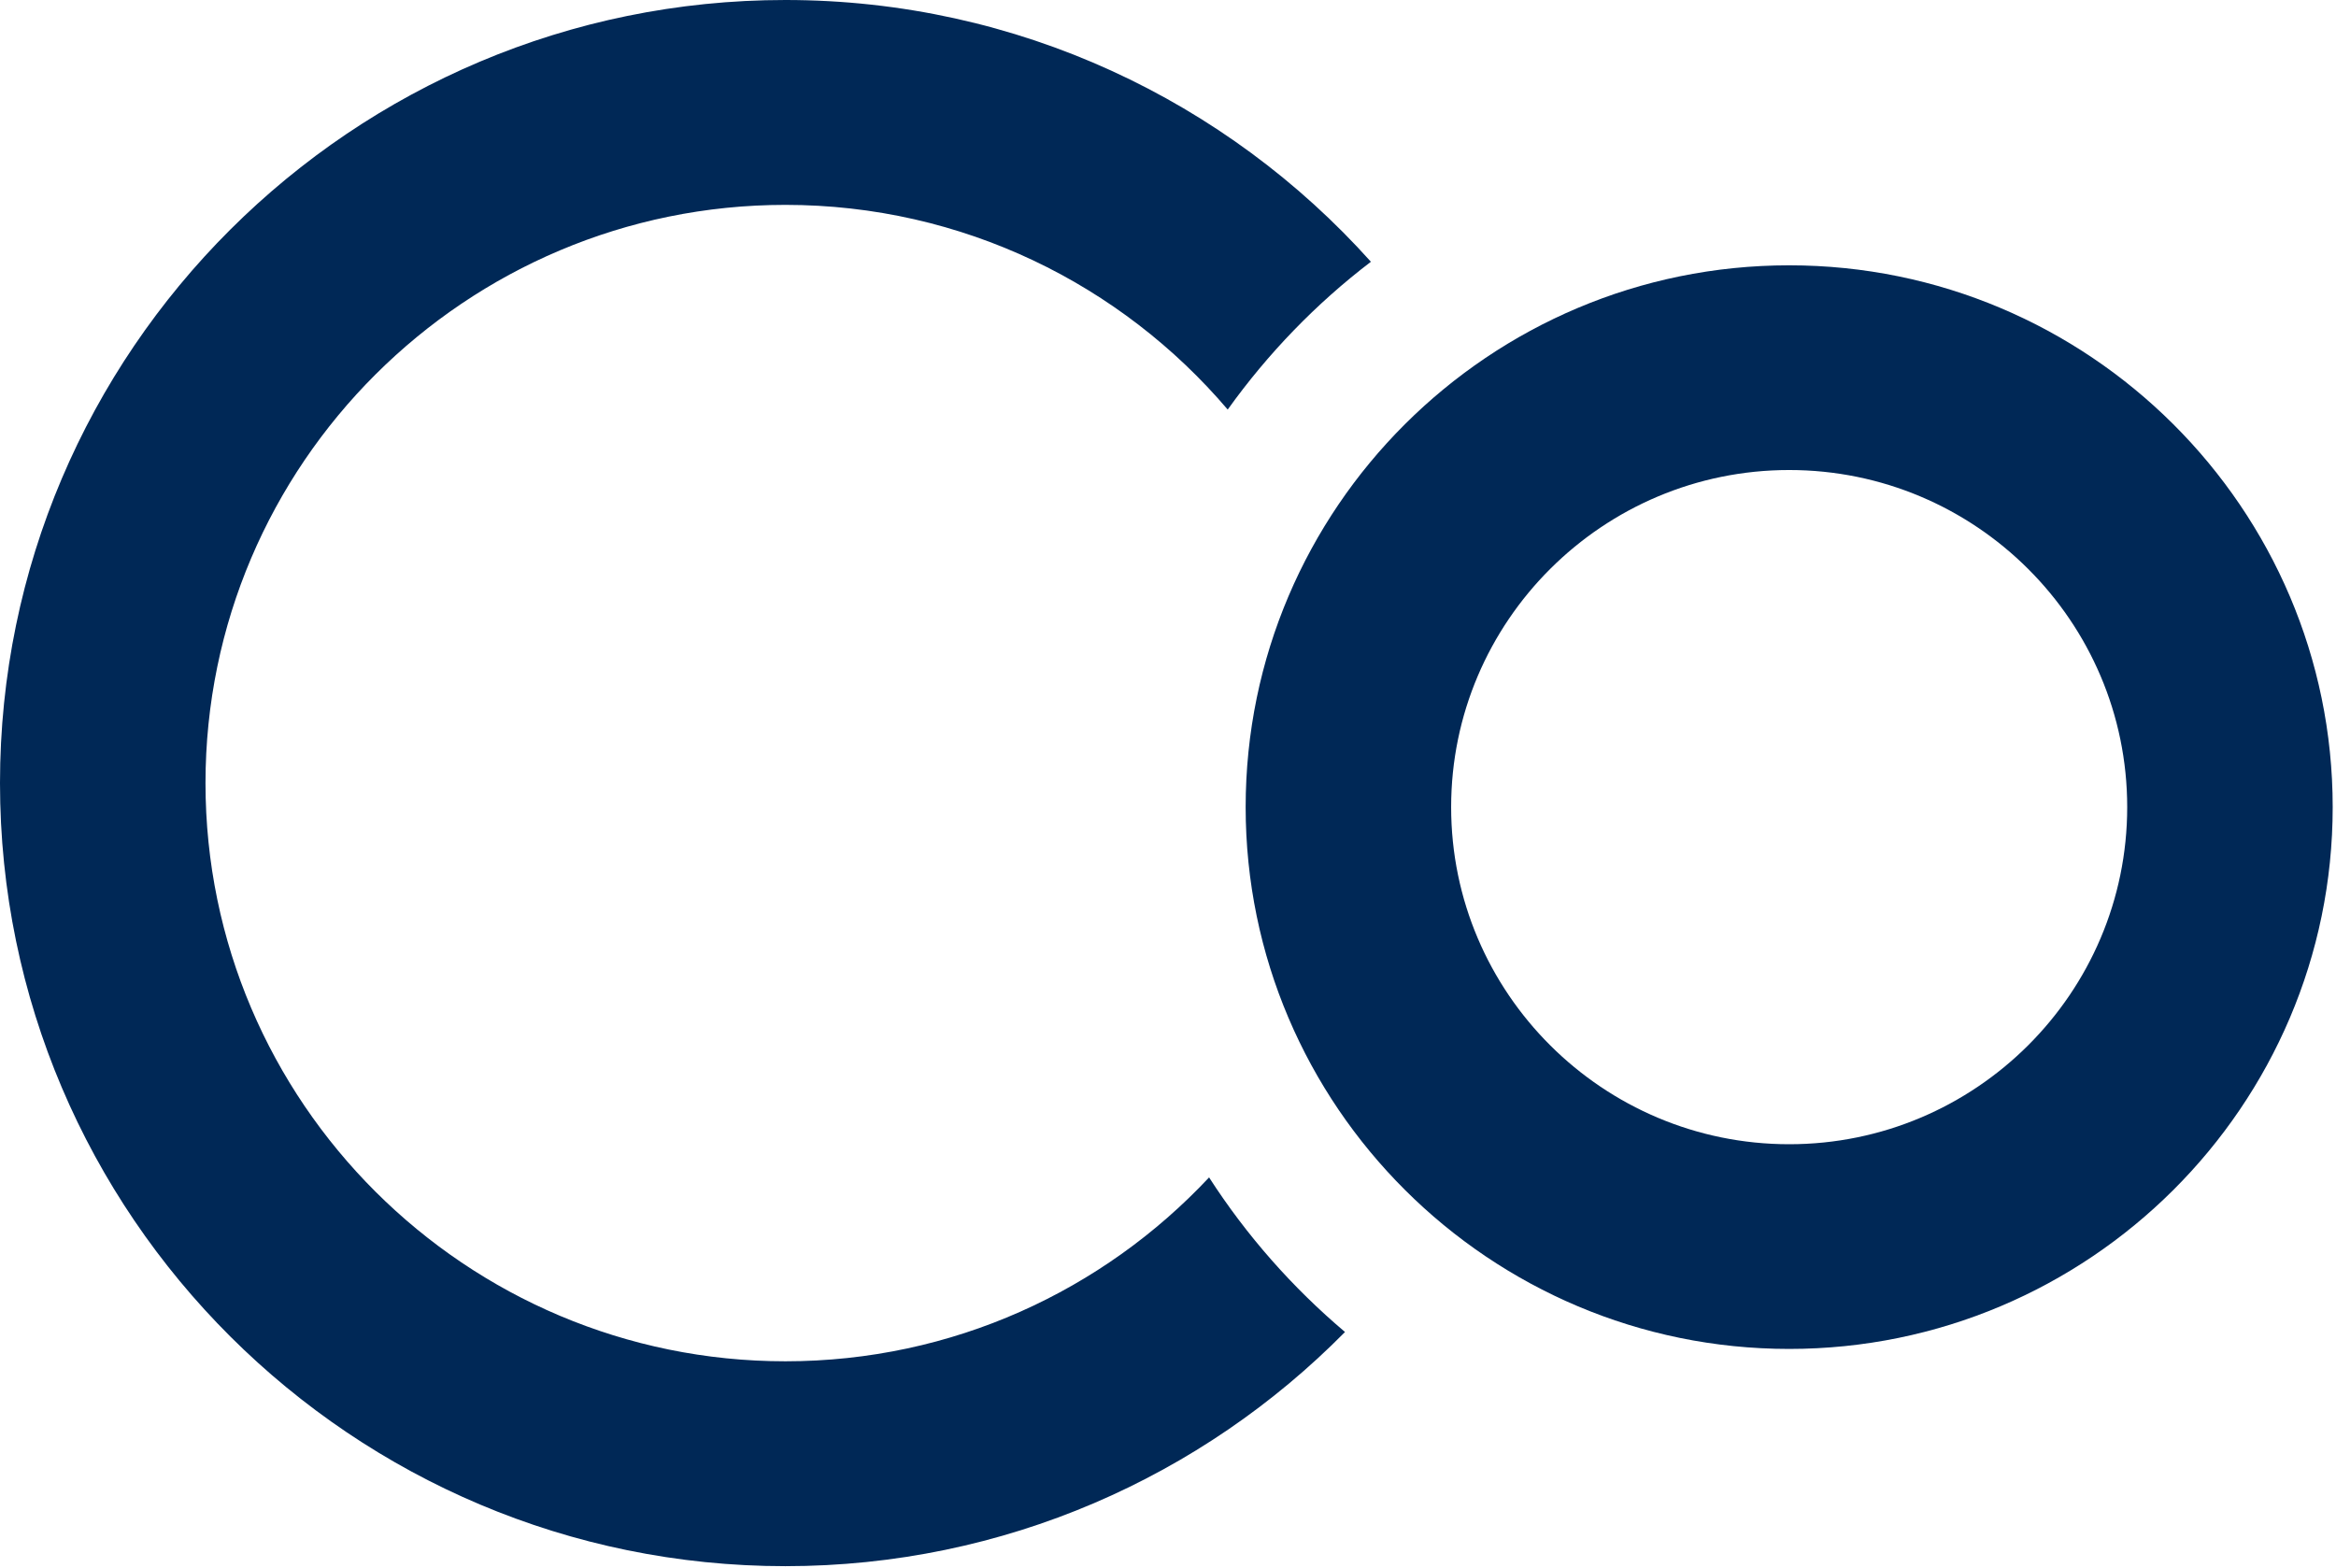
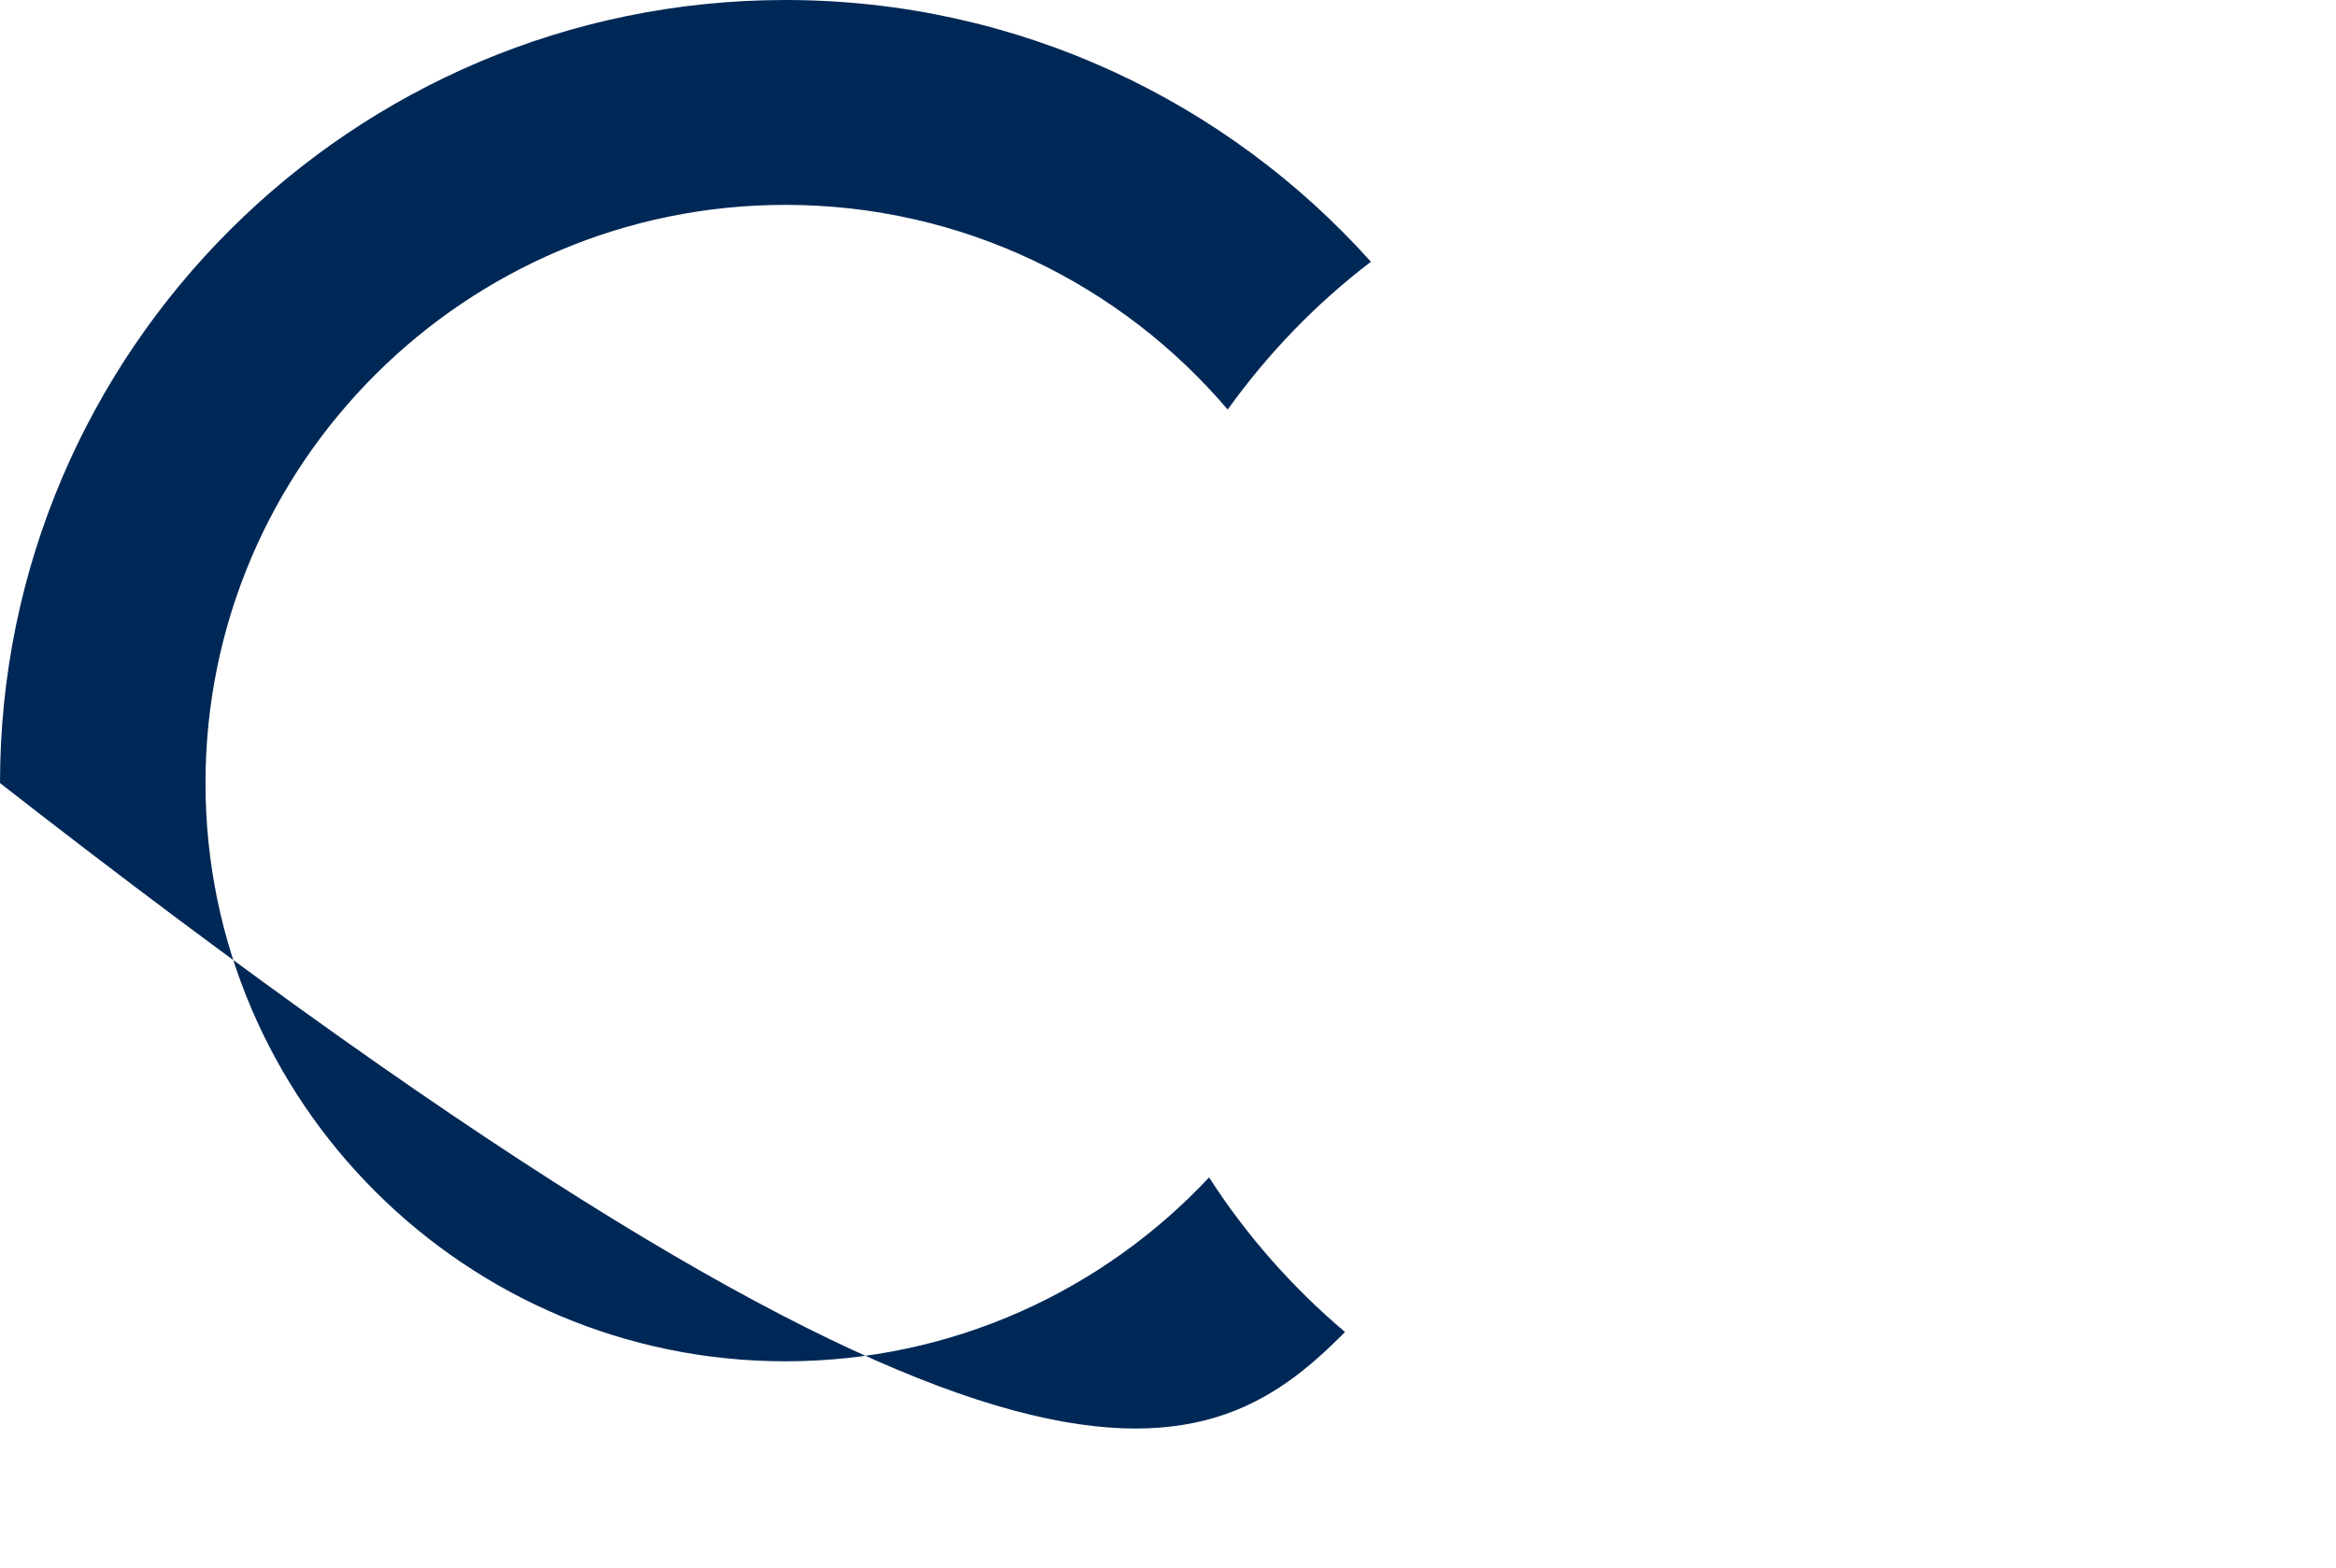
<svg xmlns="http://www.w3.org/2000/svg" width="289" height="194" viewBox="0 0 289 194" fill="none">
-   <path d="M221.349 58.146C198.293 58.146 179.529 76.851 179.529 99.849C179.529 122.848 198.293 141.552 221.349 141.552C244.405 141.552 263.169 122.848 263.169 99.849C263.169 76.851 244.405 58.146 221.349 58.146ZM221.349 166.876C184.283 166.876 154.107 136.798 154.107 99.849C154.107 62.88 184.262 32.822 221.349 32.822C258.415 32.822 288.591 62.901 288.591 99.849C288.591 136.798 258.415 166.876 221.349 166.876Z" fill="#002856" />
-   <path d="M149.583 145.658C136.474 159.65 117.836 168.405 97.167 168.405C57.609 168.405 25.423 136.316 25.423 96.875C25.423 57.434 57.609 25.345 97.167 25.345C119.072 25.345 138.715 35.189 151.887 50.668C156.85 43.735 162.818 37.556 169.603 32.382C151.803 12.526 125.92 0 97.167 0C43.579 0 0 43.463 0 96.875C0 150.287 43.6 193.75 97.167 193.75C124.244 193.75 148.767 182.648 166.399 164.781C159.886 159.273 154.211 152.842 149.583 145.658Z" fill="#002856" />
+   <path d="M149.583 145.658C136.474 159.65 117.836 168.405 97.167 168.405C57.609 168.405 25.423 136.316 25.423 96.875C25.423 57.434 57.609 25.345 97.167 25.345C119.072 25.345 138.715 35.189 151.887 50.668C156.85 43.735 162.818 37.556 169.603 32.382C151.803 12.526 125.92 0 97.167 0C43.579 0 0 43.463 0 96.875C124.244 193.75 148.767 182.648 166.399 164.781C159.886 159.273 154.211 152.842 149.583 145.658Z" fill="#002856" />
</svg>